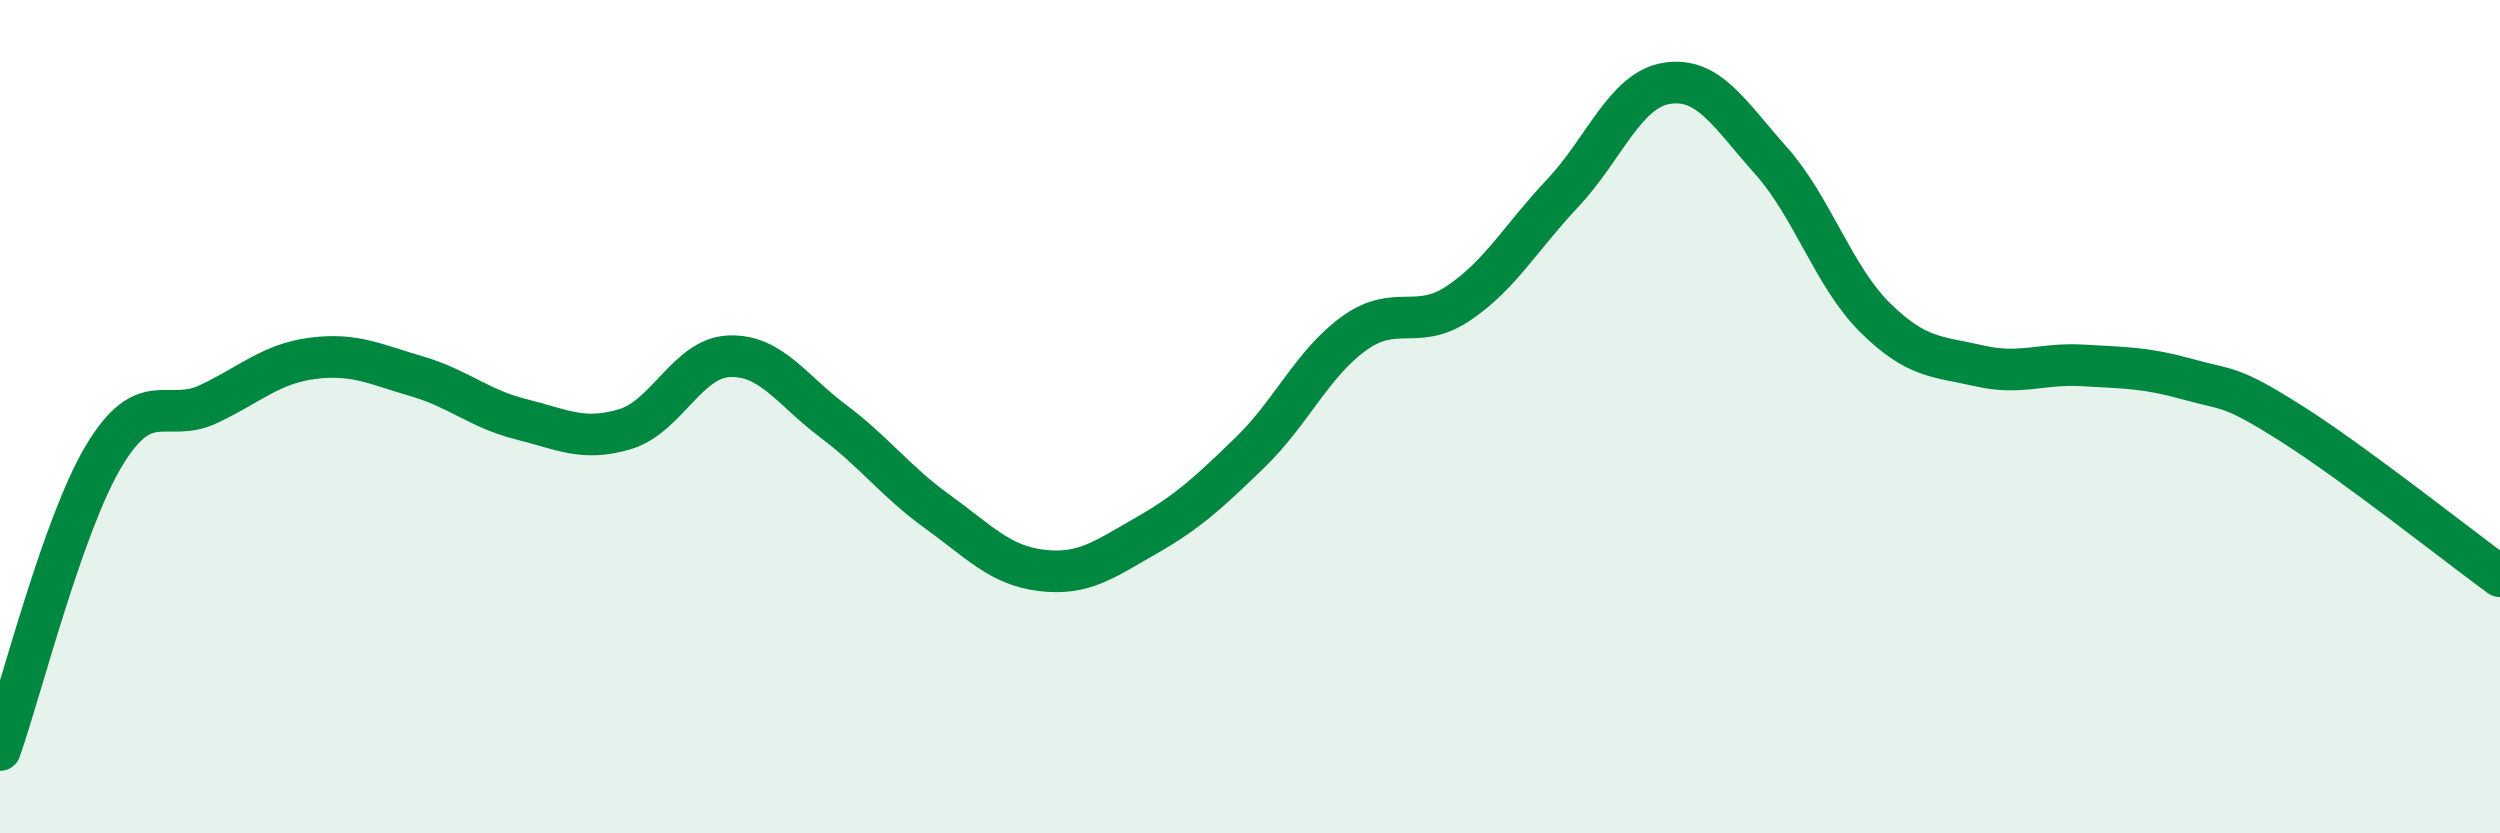
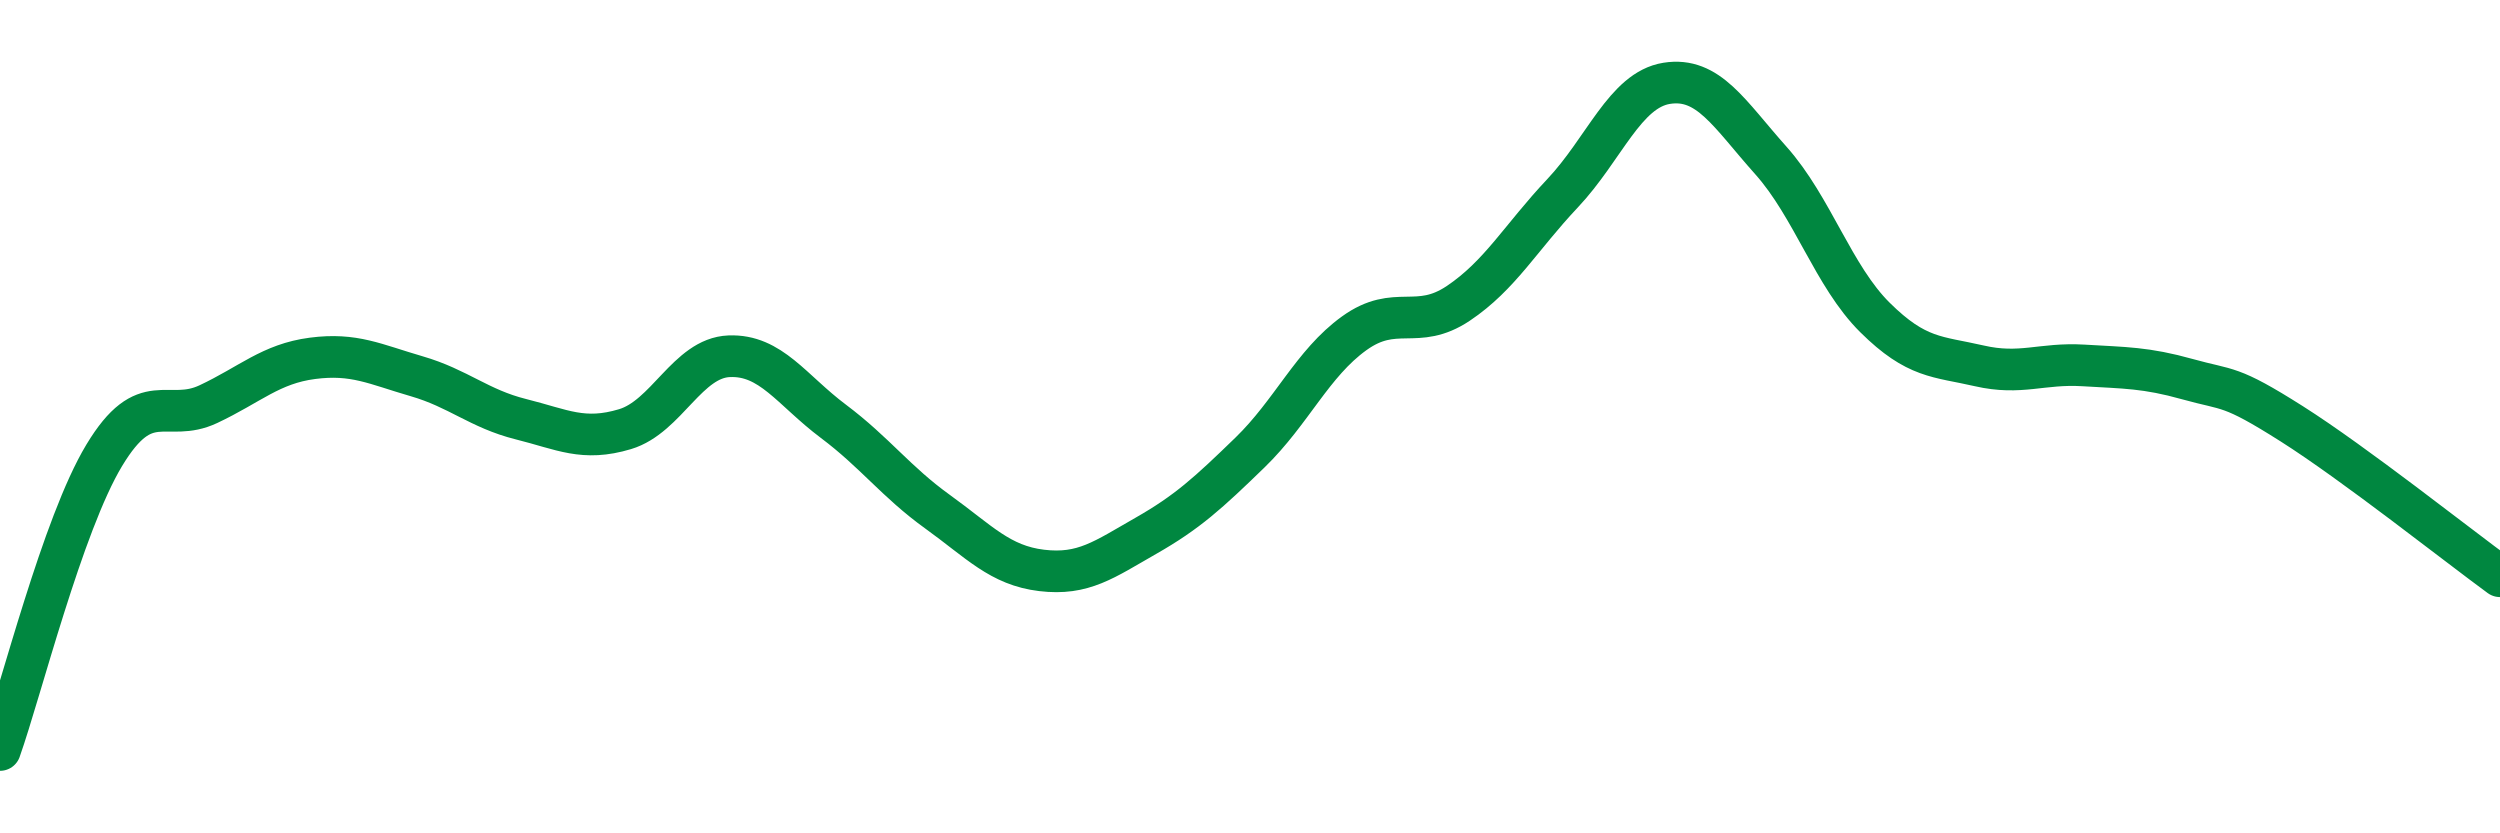
<svg xmlns="http://www.w3.org/2000/svg" width="60" height="20" viewBox="0 0 60 20">
-   <path d="M 0,18 C 0.5,16.59 1.5,12.59 2.5,10.93 C 3.5,9.27 4,10.17 5,9.7 C 6,9.23 6.5,8.73 7.5,8.6 C 8.5,8.47 9,8.74 10,9.03 C 11,9.32 11.5,9.81 12.5,10.06 C 13.5,10.31 14,10.6 15,10.3 C 16,10 16.5,8.59 17.5,8.55 C 18.5,8.51 19,9.36 20,10.11 C 21,10.86 21.5,11.56 22.5,12.28 C 23.5,13 24,13.57 25,13.69 C 26,13.81 26.5,13.43 27.5,12.86 C 28.5,12.29 29,11.83 30,10.86 C 31,9.89 31.5,8.72 32.5,8 C 33.5,7.28 34,7.95 35,7.28 C 36,6.61 36.5,5.7 37.5,4.64 C 38.5,3.58 39,2.16 40,2 C 41,1.84 41.5,2.73 42.5,3.85 C 43.5,4.97 44,6.63 45,7.62 C 46,8.61 46.5,8.55 47.5,8.78 C 48.5,9.01 49,8.71 50,8.77 C 51,8.83 51.5,8.82 52.5,9.1 C 53.5,9.38 53.5,9.22 55,10.17 C 56.5,11.12 59,13.1 60,13.83L60 20L0 20Z" fill="#008740" opacity="0.1" stroke-linecap="round" stroke-linejoin="round" />
  <path d="M 0,18 C 0.5,16.59 1.5,12.59 2.5,10.93 C 3.5,9.27 4,10.17 5,9.7 C 6,9.23 6.5,8.73 7.5,8.6 C 8.5,8.47 9,8.74 10,9.03 C 11,9.32 11.5,9.81 12.5,10.06 C 13.5,10.31 14,10.6 15,10.3 C 16,10 16.5,8.59 17.5,8.55 C 18.5,8.51 19,9.36 20,10.11 C 21,10.86 21.5,11.56 22.5,12.28 C 23.5,13 24,13.57 25,13.69 C 26,13.81 26.5,13.43 27.5,12.86 C 28.5,12.29 29,11.83 30,10.86 C 31,9.89 31.5,8.72 32.5,8 C 33.5,7.28 34,7.95 35,7.28 C 36,6.61 36.5,5.7 37.5,4.64 C 38.5,3.58 39,2.16 40,2 C 41,1.84 41.5,2.73 42.5,3.85 C 43.5,4.97 44,6.63 45,7.62 C 46,8.61 46.5,8.55 47.5,8.78 C 48.5,9.01 49,8.71 50,8.77 C 51,8.83 51.5,8.82 52.5,9.1 C 53.5,9.38 53.5,9.22 55,10.17 C 56.5,11.12 59,13.1 60,13.83" stroke="#008740" stroke-width="1" fill="none" stroke-linecap="round" stroke-linejoin="round" />
</svg>